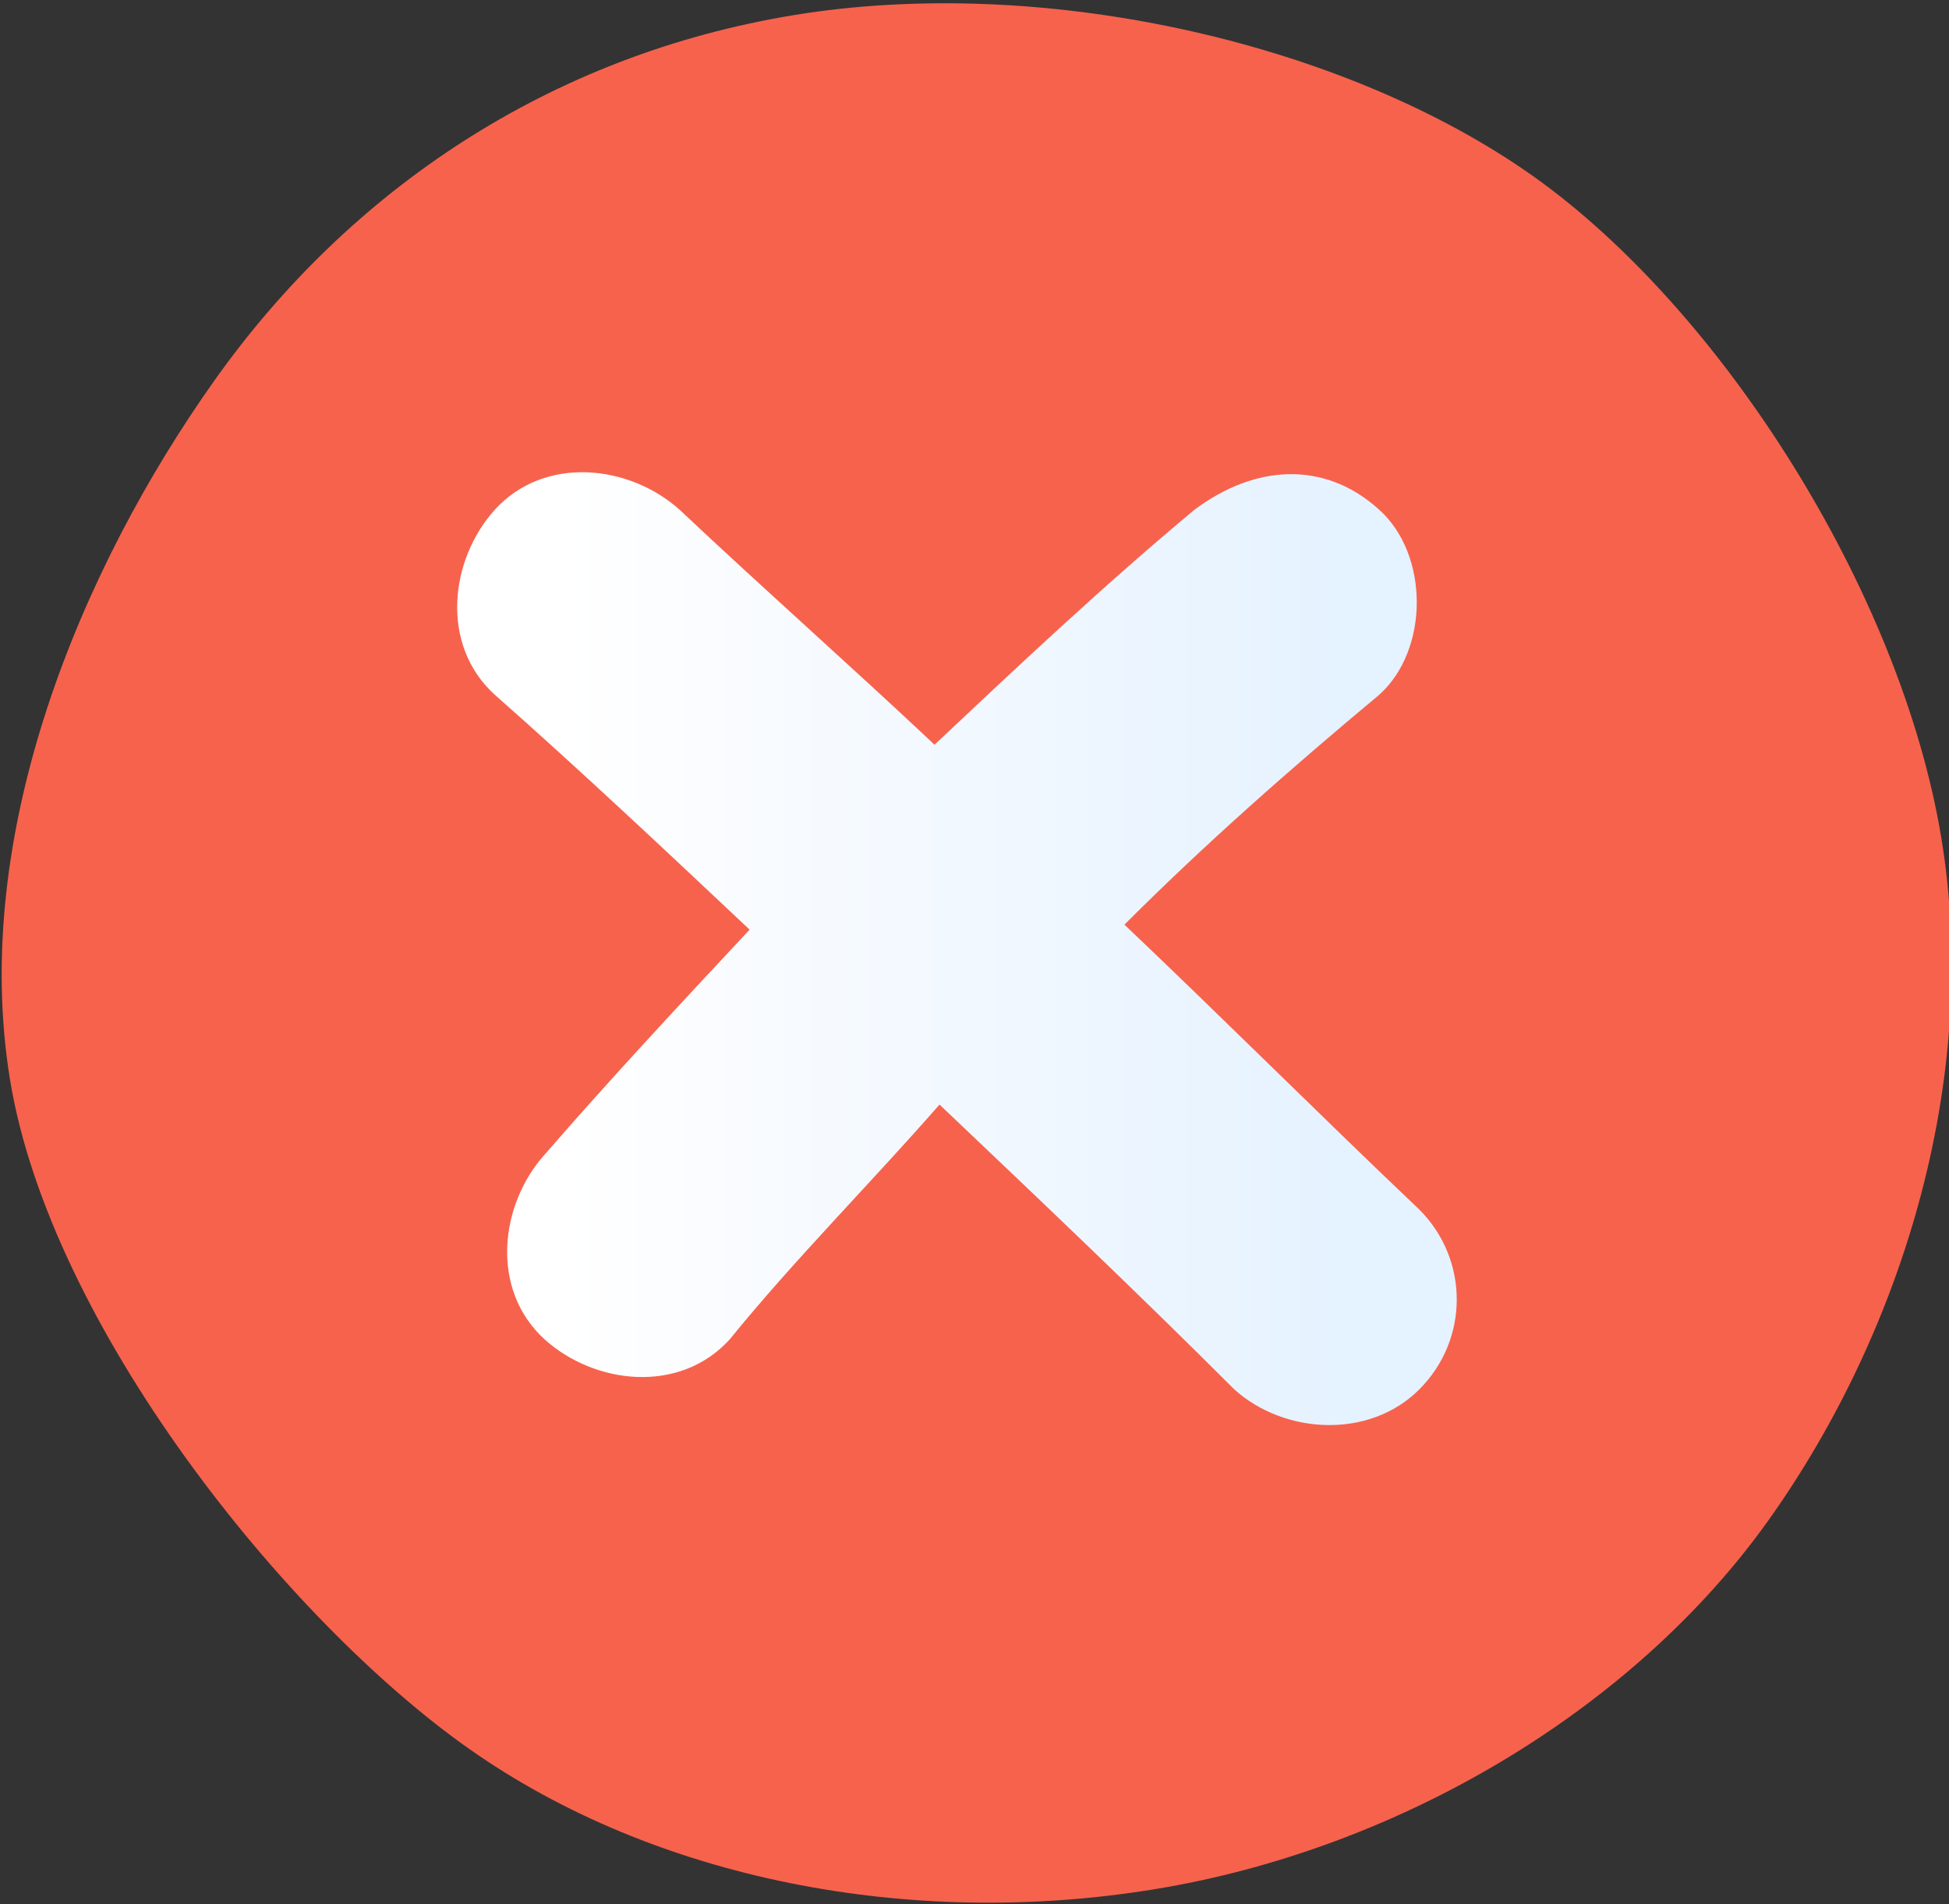
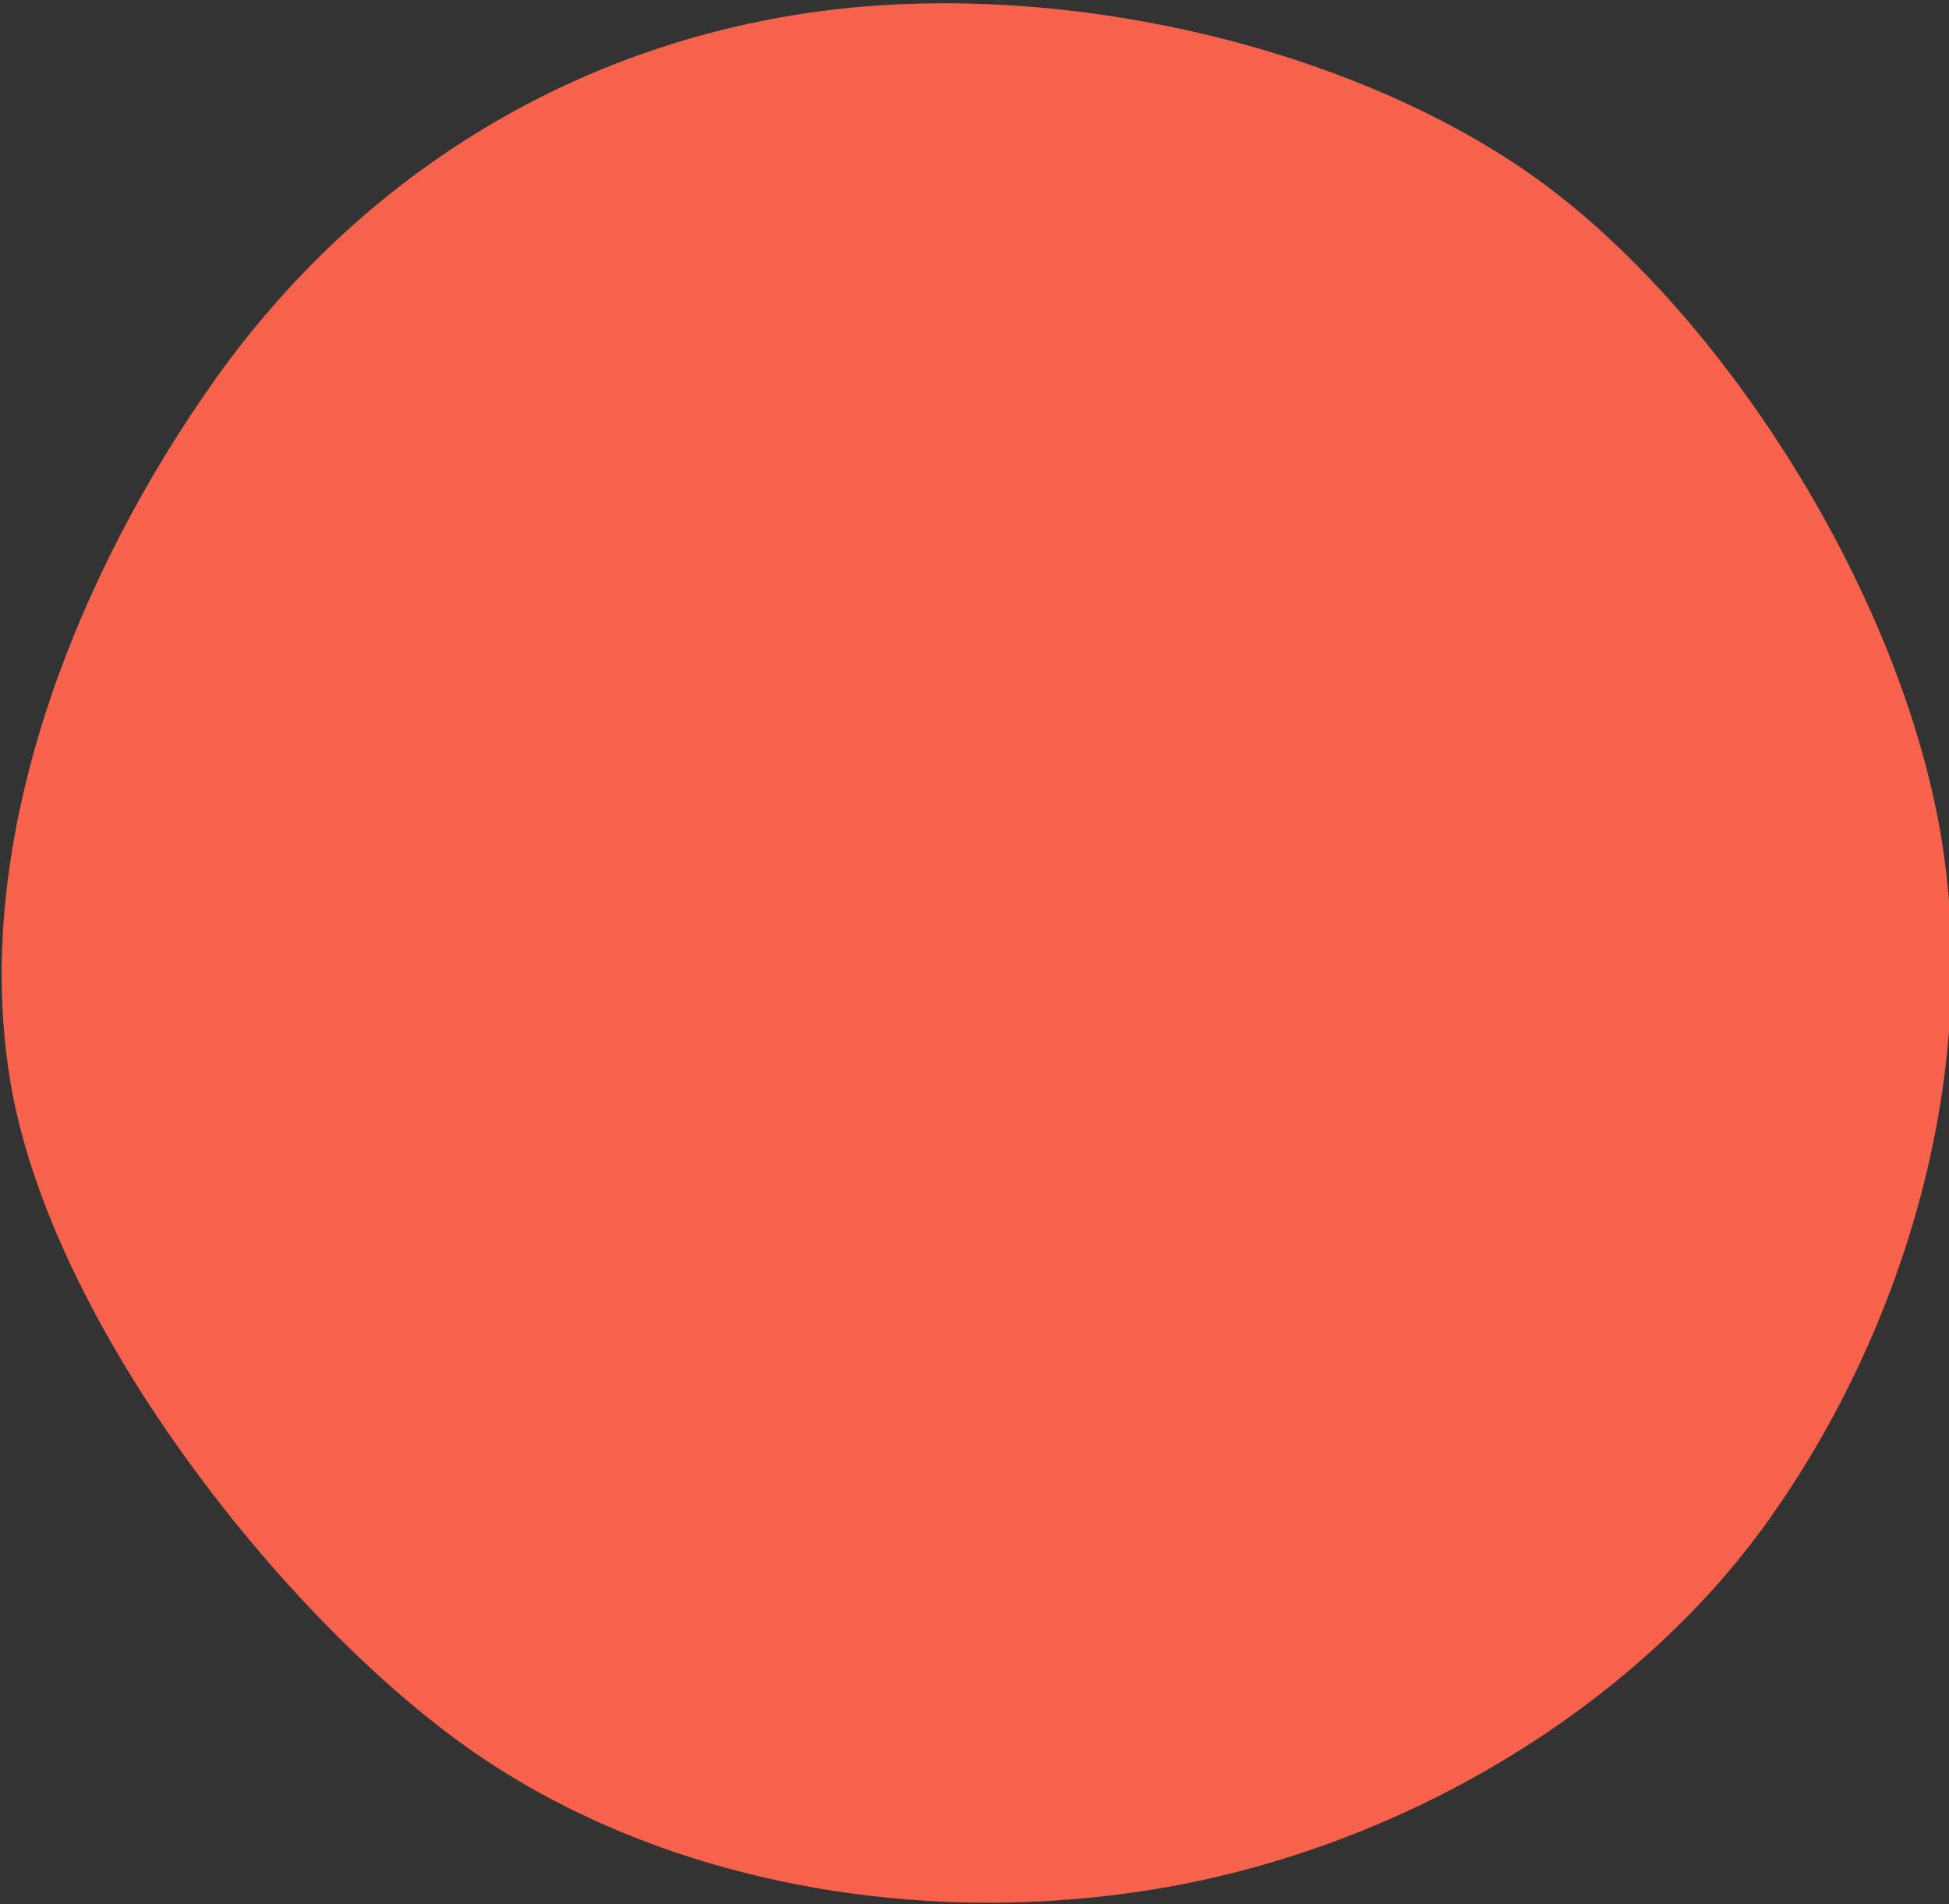
<svg xmlns="http://www.w3.org/2000/svg" version="1.1" id="Layer_1" x="0px" y="0px" viewBox="0 0 39 38.1" style="enable-background:new 0 0 39 38.1;" xml:space="preserve">
  <rect x="0" y="0" width="39" height="38.1" fill="#333333" stroke="none" />
  <style type="text/css">
	.st0{fill:#F7624D;}
	.st1{fill:url(#SVGID_1_);}
</style>
  <g>
    <g>
      <path class="st0" d="M15.9,0.3c4.9-0.8,10.8,0.5,14.6,3.1s7.4,8.2,8.3,13.1s-0.7,10.1-3.4,13.9c-2.7,3.8-7.4,6.6-12.3,7.4    s-10-0.2-13.7-2.8S1,26.5,0.2,21.6s1.4-10.2,4.1-14S11,1.1,15.9,0.3z" />
    </g>
    <linearGradient id="SVGID_1_" gradientUnits="userSpaceOnUse" x1="11.328" y1="19.061" x2="26.921" y2="19.061">
      <stop offset="0" style="stop-color:#FFFFFF" />
      <stop offset="0.182" style="stop-color:#FAFCFF" />
      <stop offset="1" style="stop-color:#E5F2FF" />
    </linearGradient>
-     <path class="st1" d="M28.4,24.2c-2-1.9-3.9-3.8-5.9-5.7c1.6-1.6,3.3-3.1,5.1-4.6c1-0.9,1-2.8,0-3.7c-1.1-1-2.5-0.9-3.7,0   c-1.8,1.5-3.5,3.1-5.2,4.7c-1.7-1.6-3.4-3.1-5.1-4.7c-1-0.9-2.7-1.1-3.7,0c-0.9,1-1.1,2.7,0,3.7c1.7,1.5,3.4,3.1,5.1,4.7   c-1.4,1.5-2.8,3-4.1,4.5c-0.9,1-1.1,2.7,0,3.7c1,0.9,2.7,1.1,3.7,0c1.3-1.6,2.8-3.1,4.2-4.7c2,1.9,4,3.8,5.9,5.7c1,0.9,2.7,1,3.7,0   C29.4,26.8,29.4,25.2,28.4,24.2z" />
  </g>
</svg>